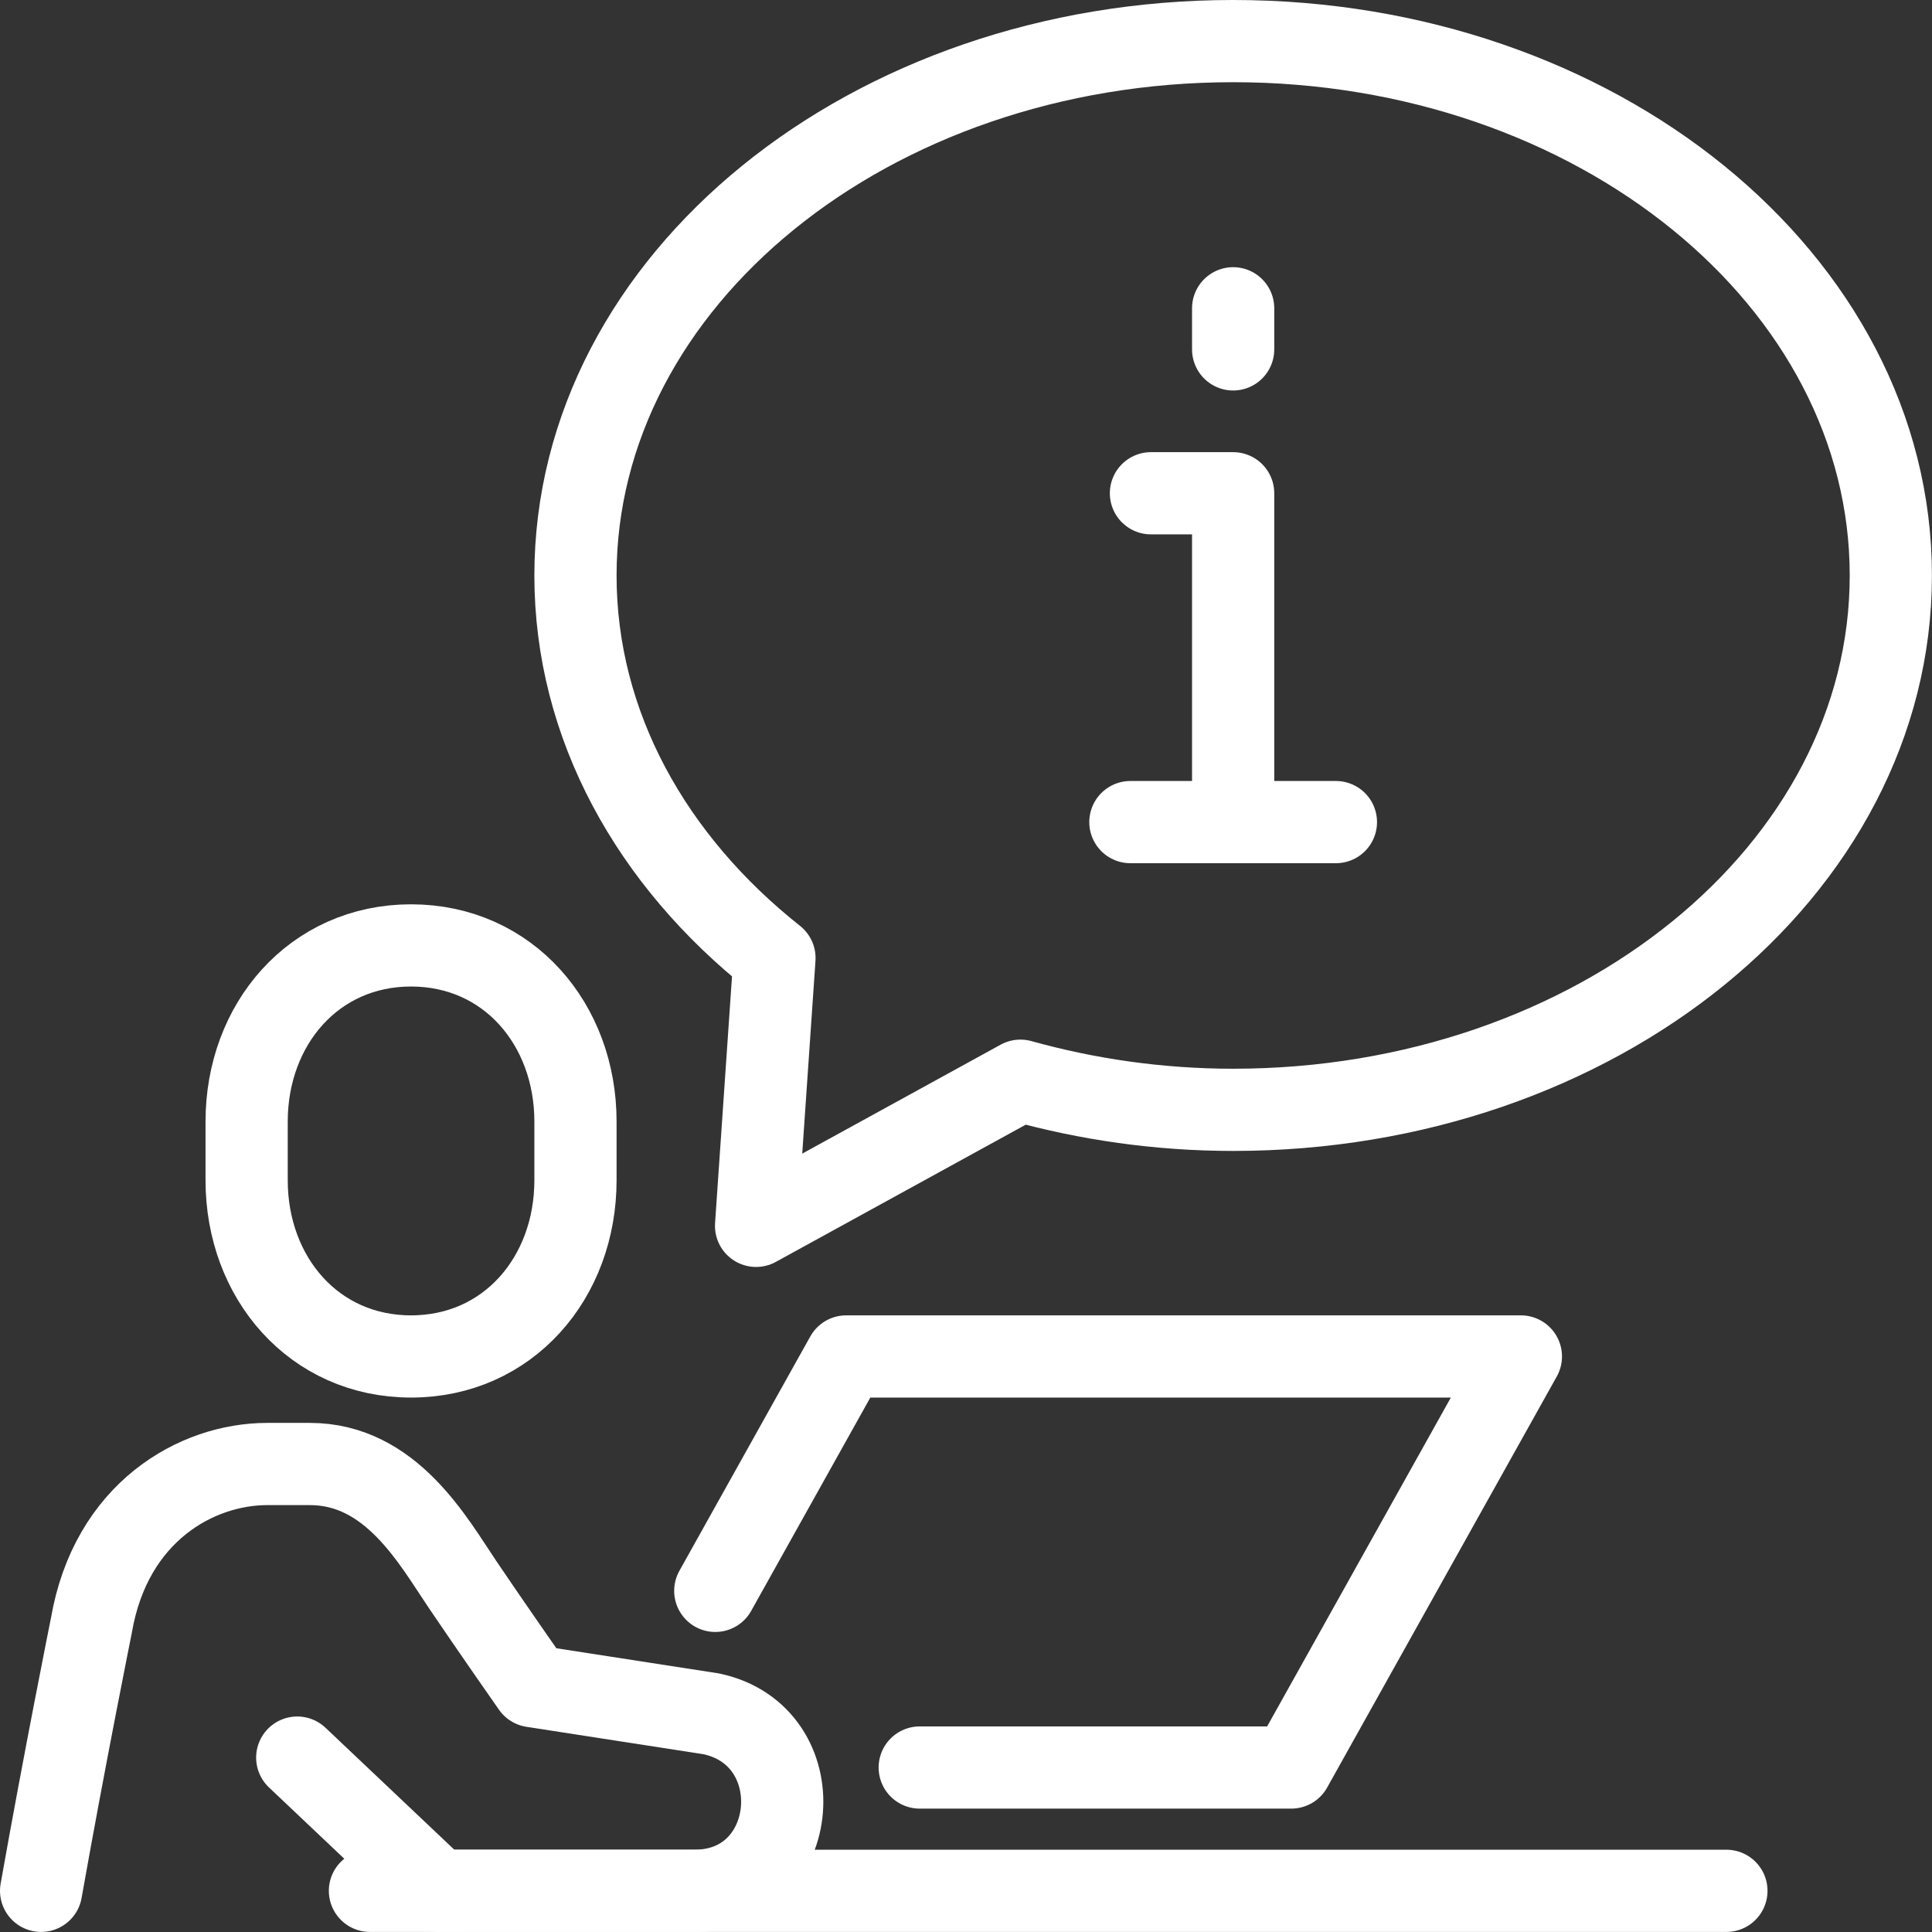
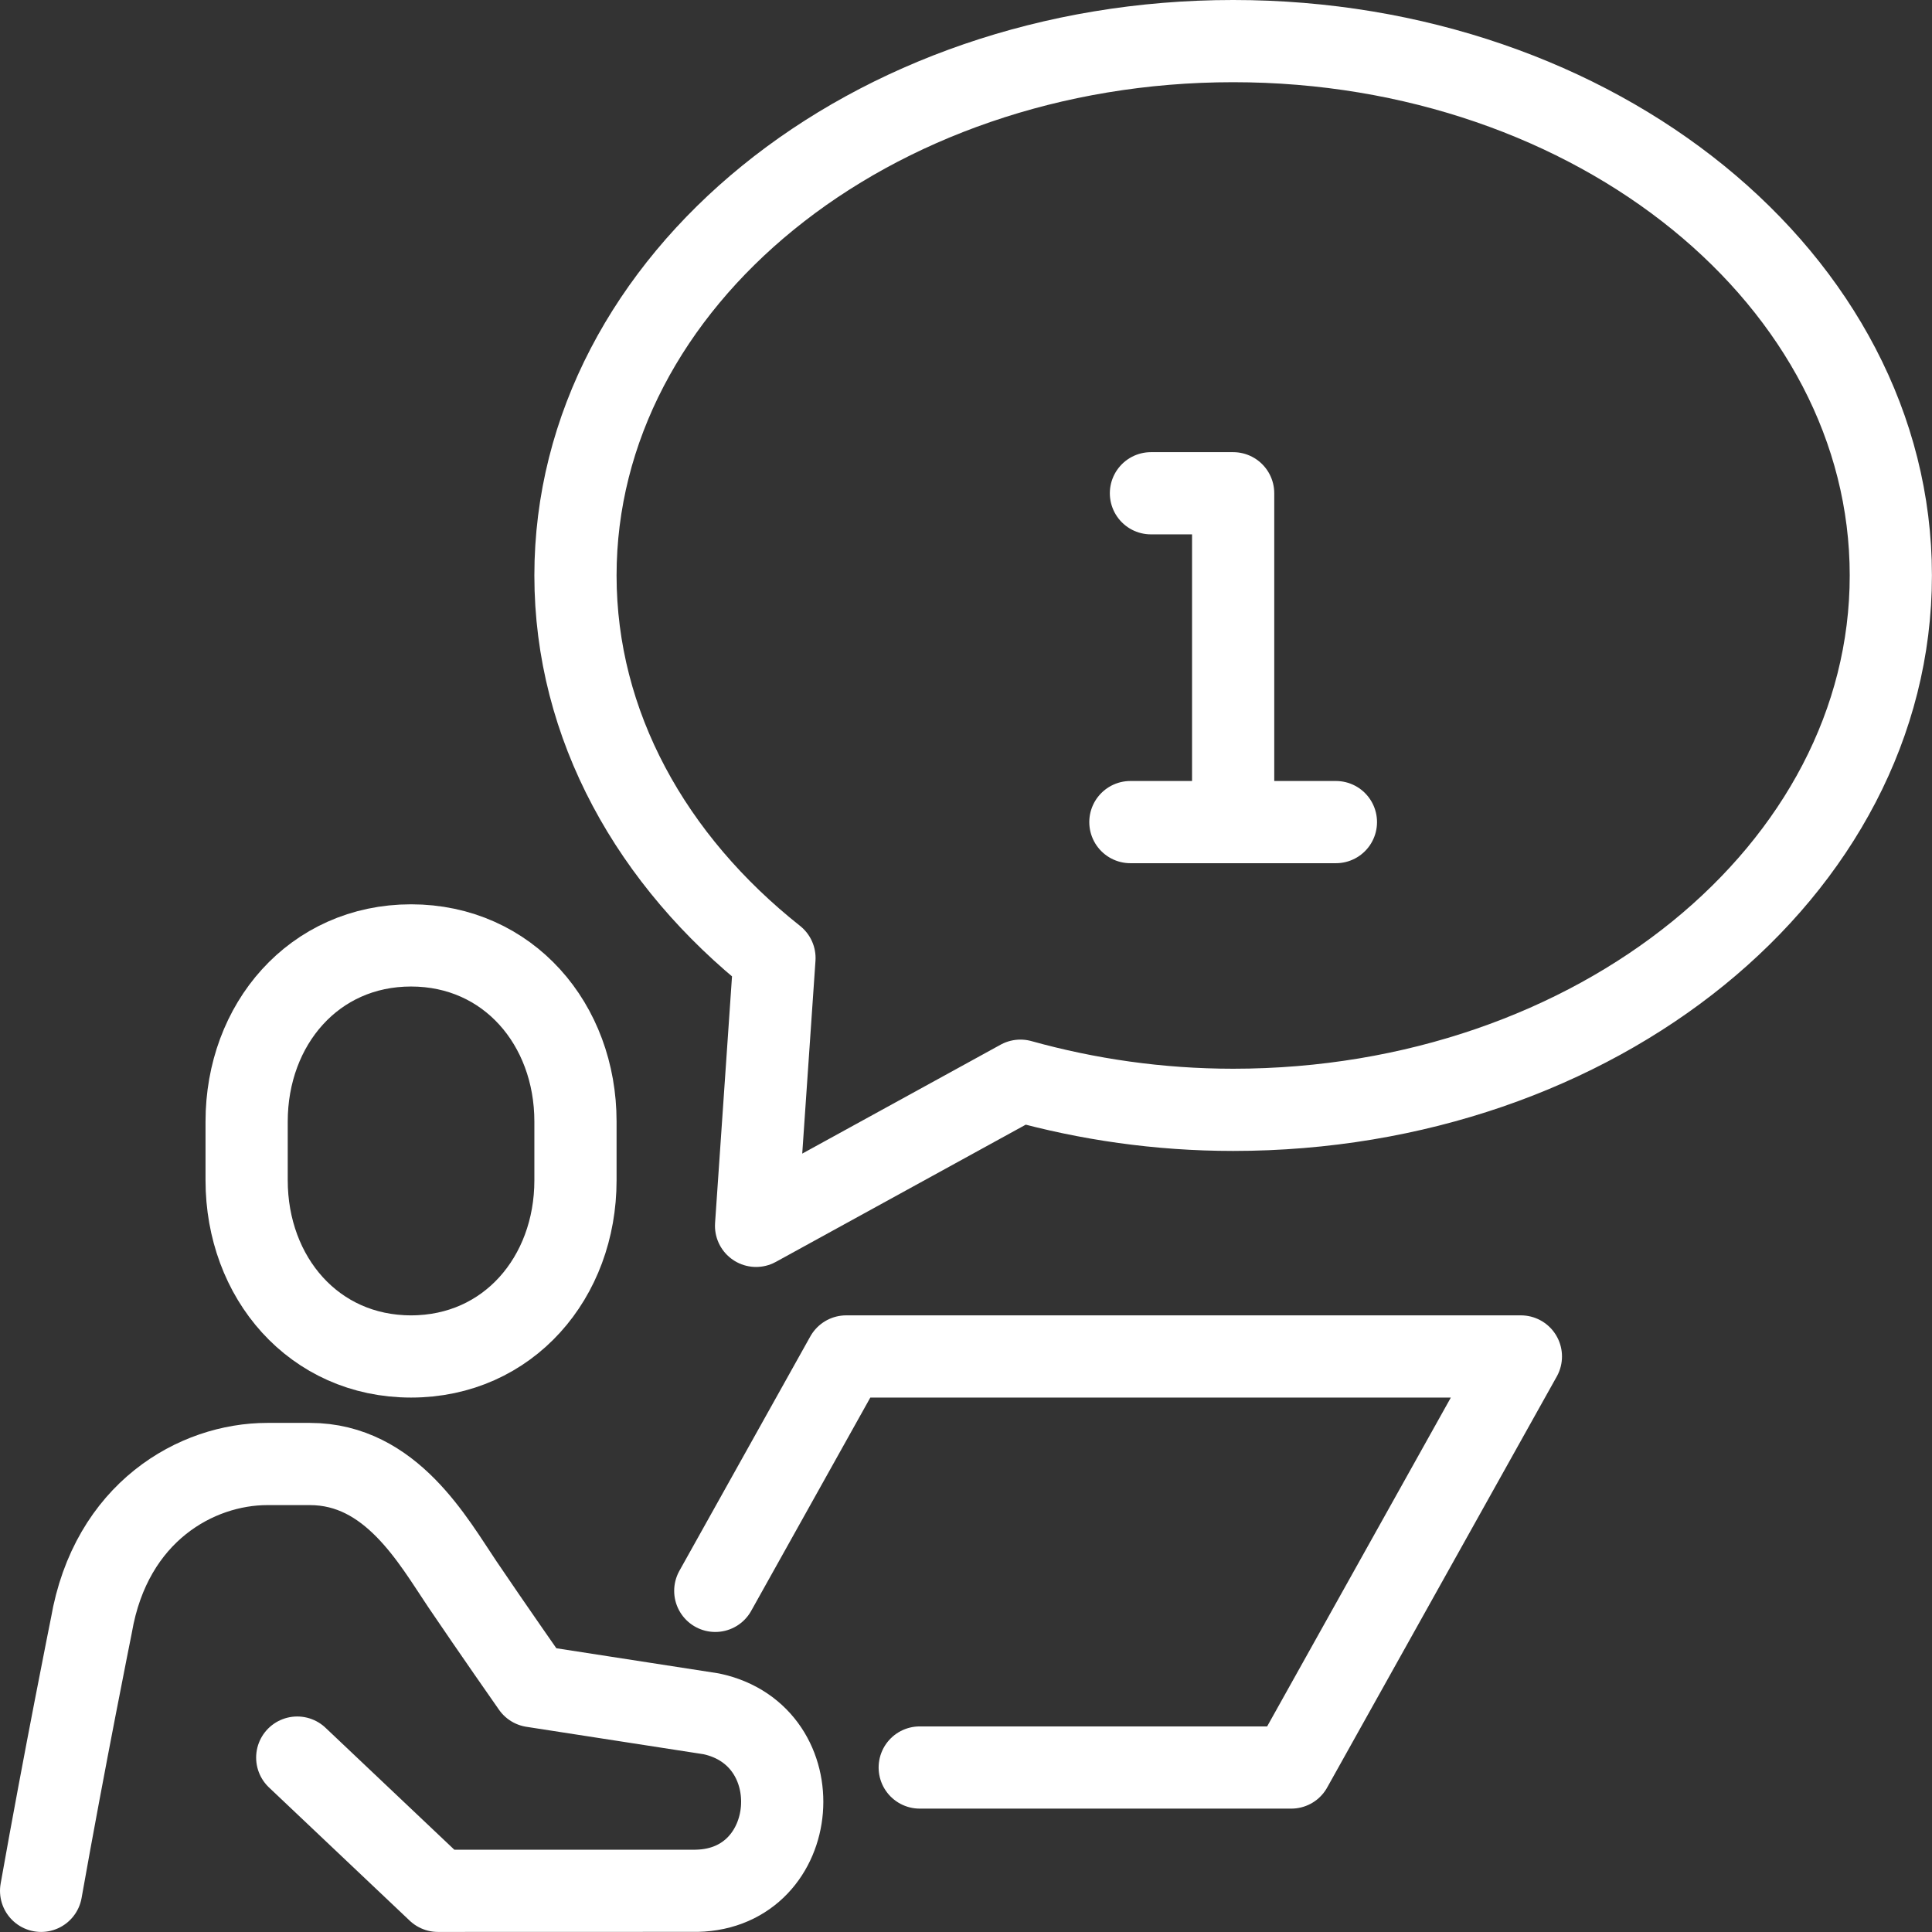
<svg xmlns="http://www.w3.org/2000/svg" width="100%" height="100%" viewBox="0 0 4896 4896" version="1.1" xml:space="preserve" style="fill-rule:evenodd;clip-rule:evenodd;stroke-miterlimit:2;">
  <rect x="0" y="0" width="4896" height="4896" fill="#333333" stroke="none" />
  <path d="M1041.67,3437.5c-246.225,0 -416.667,-199.869 -416.667,-446.484l0,-148.828c0,-246.472 170.442,-446.355 416.667,-446.355c246.224,0 416.666,199.883 416.666,446.355l0,148.958c0,246.485 -170.442,446.354 -416.666,446.354Z" style="fill:none;stroke:#fff;stroke-width:208.33px;" />
  <path d="M104.167,4791.67c59.375,-334.766 127.344,-672.136 127.344,-672.136c49.478,-288.411 267.188,-409.505 445.703,-409.505l108.202,-0c205.599,-0 312.371,195.052 386.329,304.688c73.959,109.505 178.125,258.333 178.125,258.333l452.474,70.052c260.287,55.079 229.558,442.708 -36.459,448.437c-3.646,0.131 -655.989,0.131 -655.989,0.131l-356.641,-337.63" style="fill:none;stroke:#fff;stroke-width:208.33px;stroke-linecap:round;stroke-linejoin:round;" />
-   <path d="M937.5,4791.67l3437.5,-0" style="fill:none;stroke:#fff;stroke-width:208.33px;stroke-linecap:round;stroke-linejoin:round;" />
  <path d="M2330.73,4479.17l941.537,-0l581.901,-1041.67l-1709.77,0l-331.77,594.01" style="fill:none;stroke:#fff;stroke-width:208.33px;stroke-linecap:round;stroke-linejoin:round;" />
  <path d="M1458.33,1458.33c0,-747.916 746.225,-1354.17 1666.67,-1354.17c920.442,-0 1666.67,606.25 1666.67,1354.17c-0,747.917 -746.225,1354.17 -1666.67,1354.17c-188.932,0 -369.792,-26.692 -539.063,-73.828l-669.921,367.839l46.614,-678.646c-310.677,-246.094 -504.297,-589.194 -504.297,-969.532Z" style="fill:none;stroke:#fff;stroke-width:208.33px;stroke-linecap:round;stroke-linejoin:round;" />
  <path d="M2864.58,2083.33l520.834,0" style="fill:none;stroke:#fff;stroke-width:208.33px;stroke-linecap:round;stroke-linejoin:round;" />
  <path d="M3125,2083.33l0,-833.333l-208.333,0" style="fill:none;stroke:#fff;stroke-width:208.33px;stroke-linecap:round;stroke-linejoin:round;" />
-   <path d="M3125,781.25l0,104.167" style="fill:none;stroke:#fff;stroke-width:208.33px;stroke-linecap:round;stroke-linejoin:round;" />
</svg>